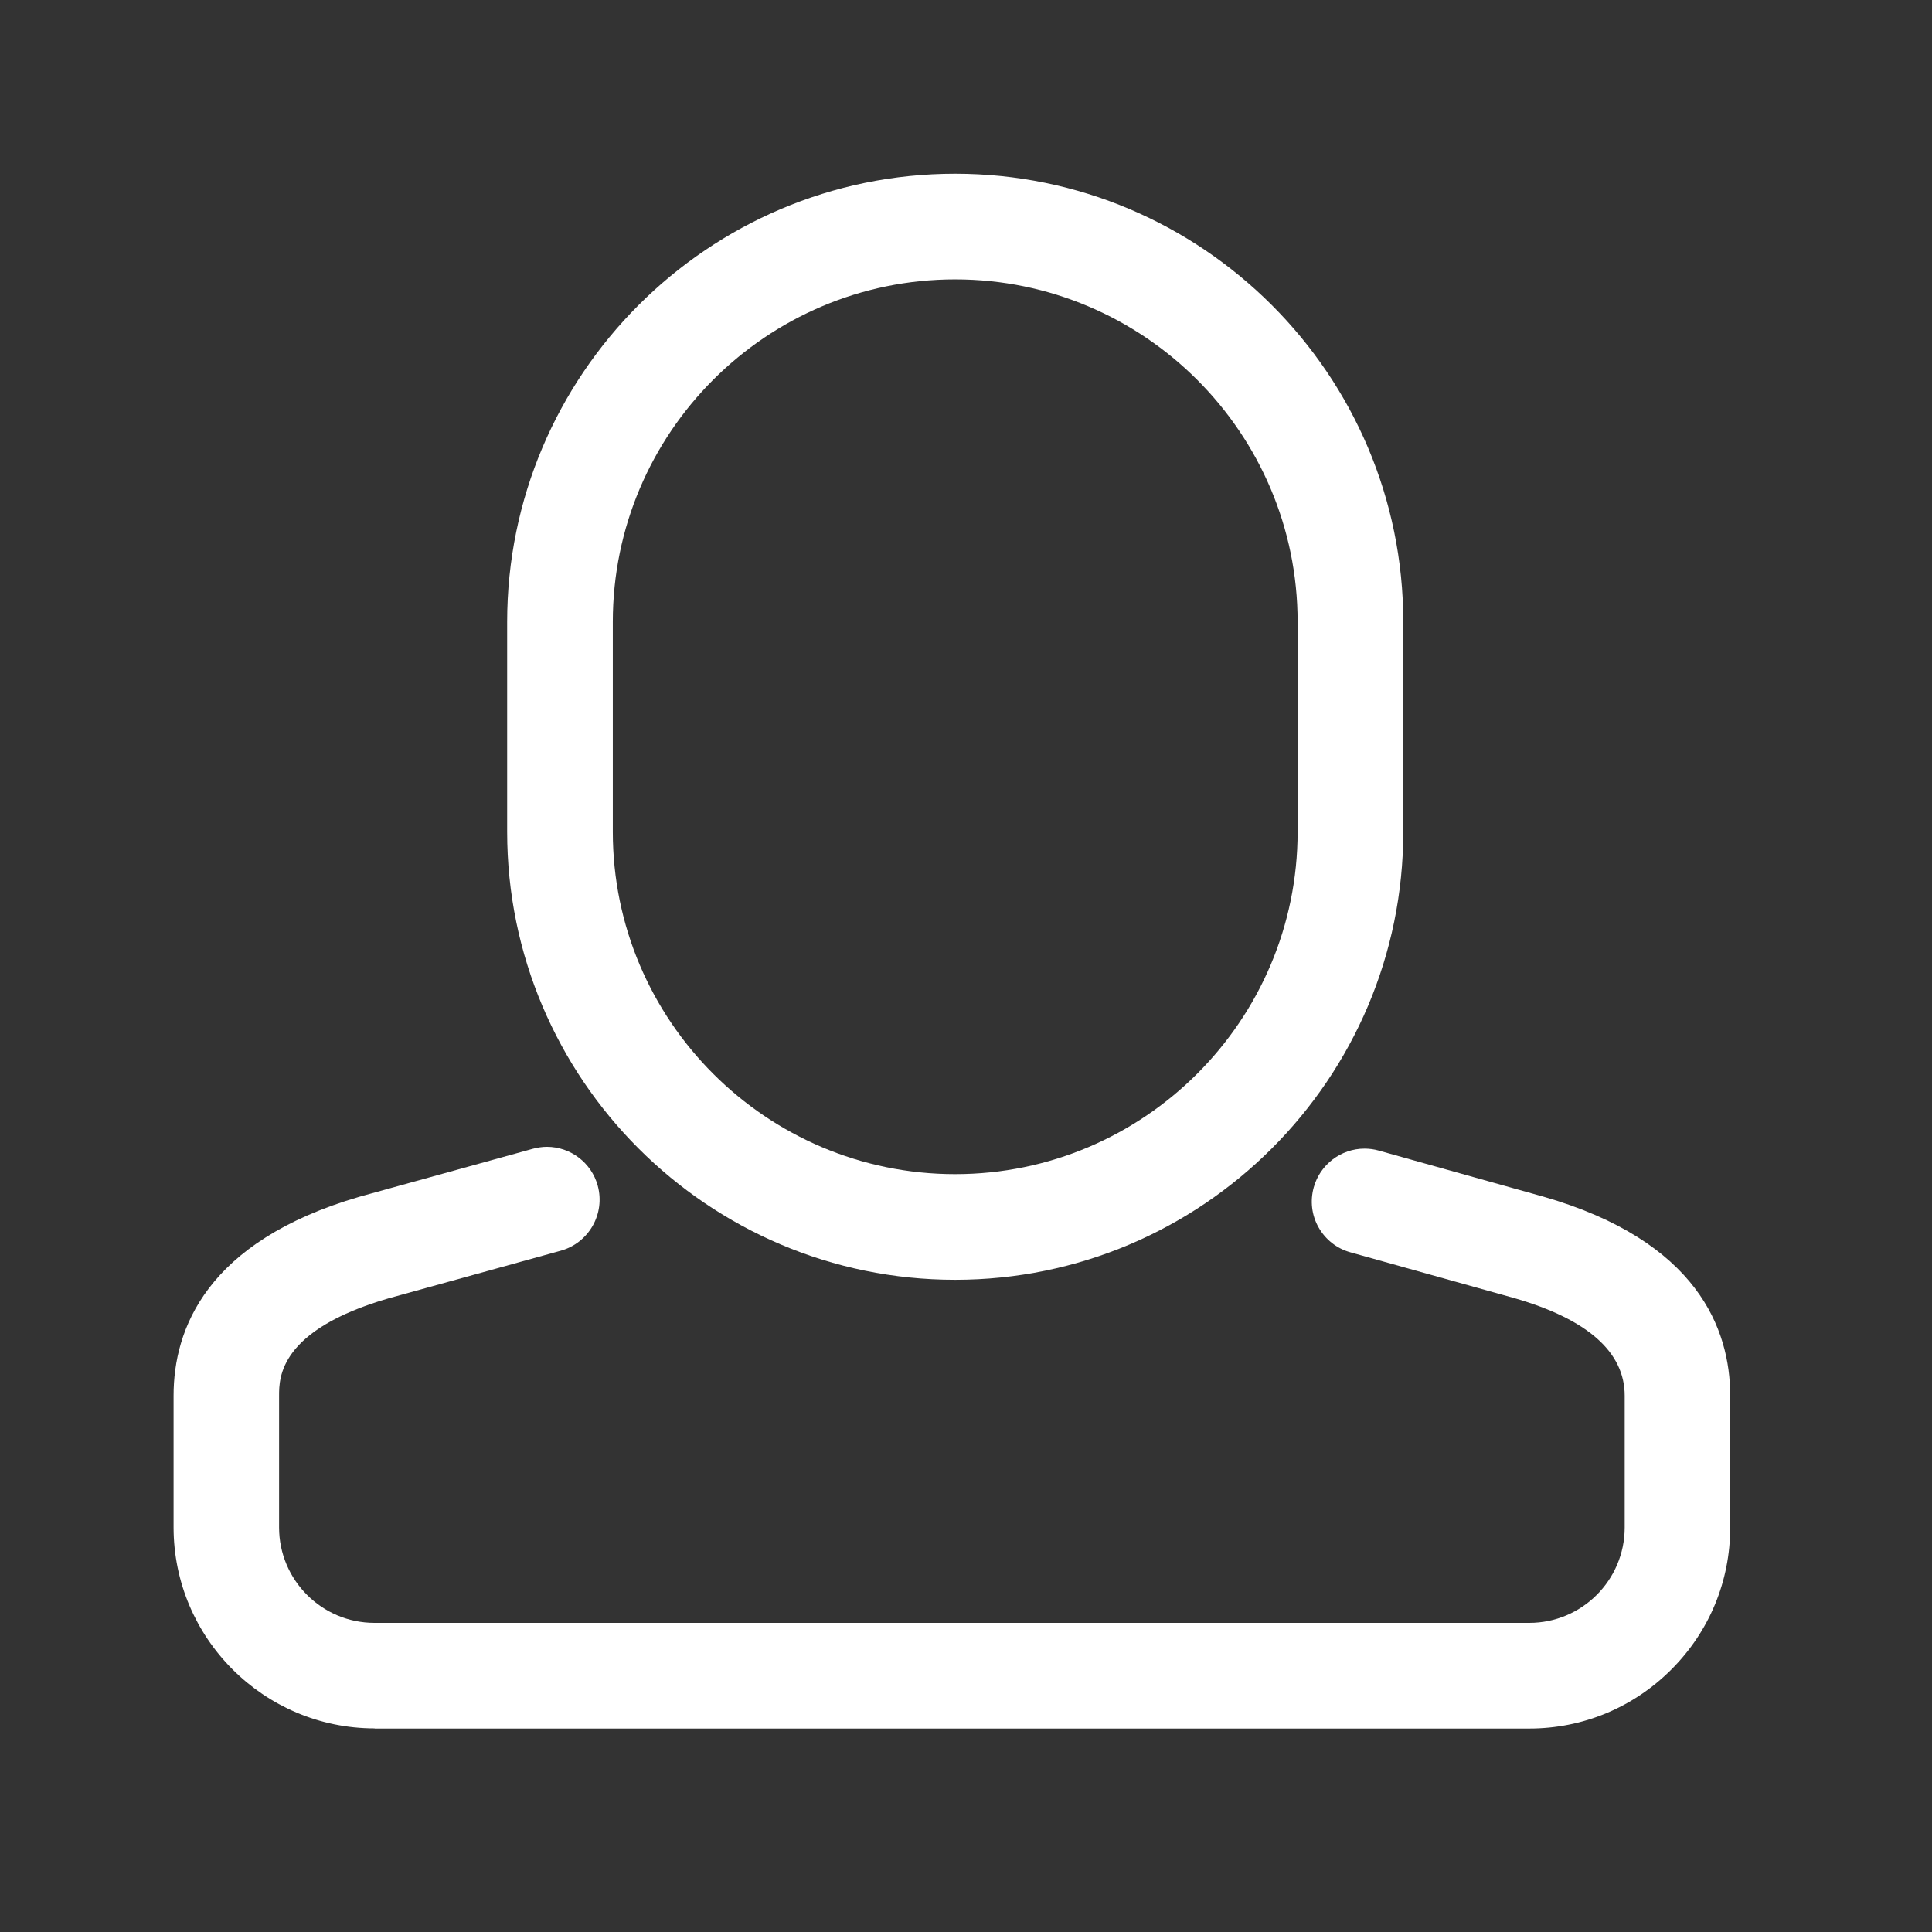
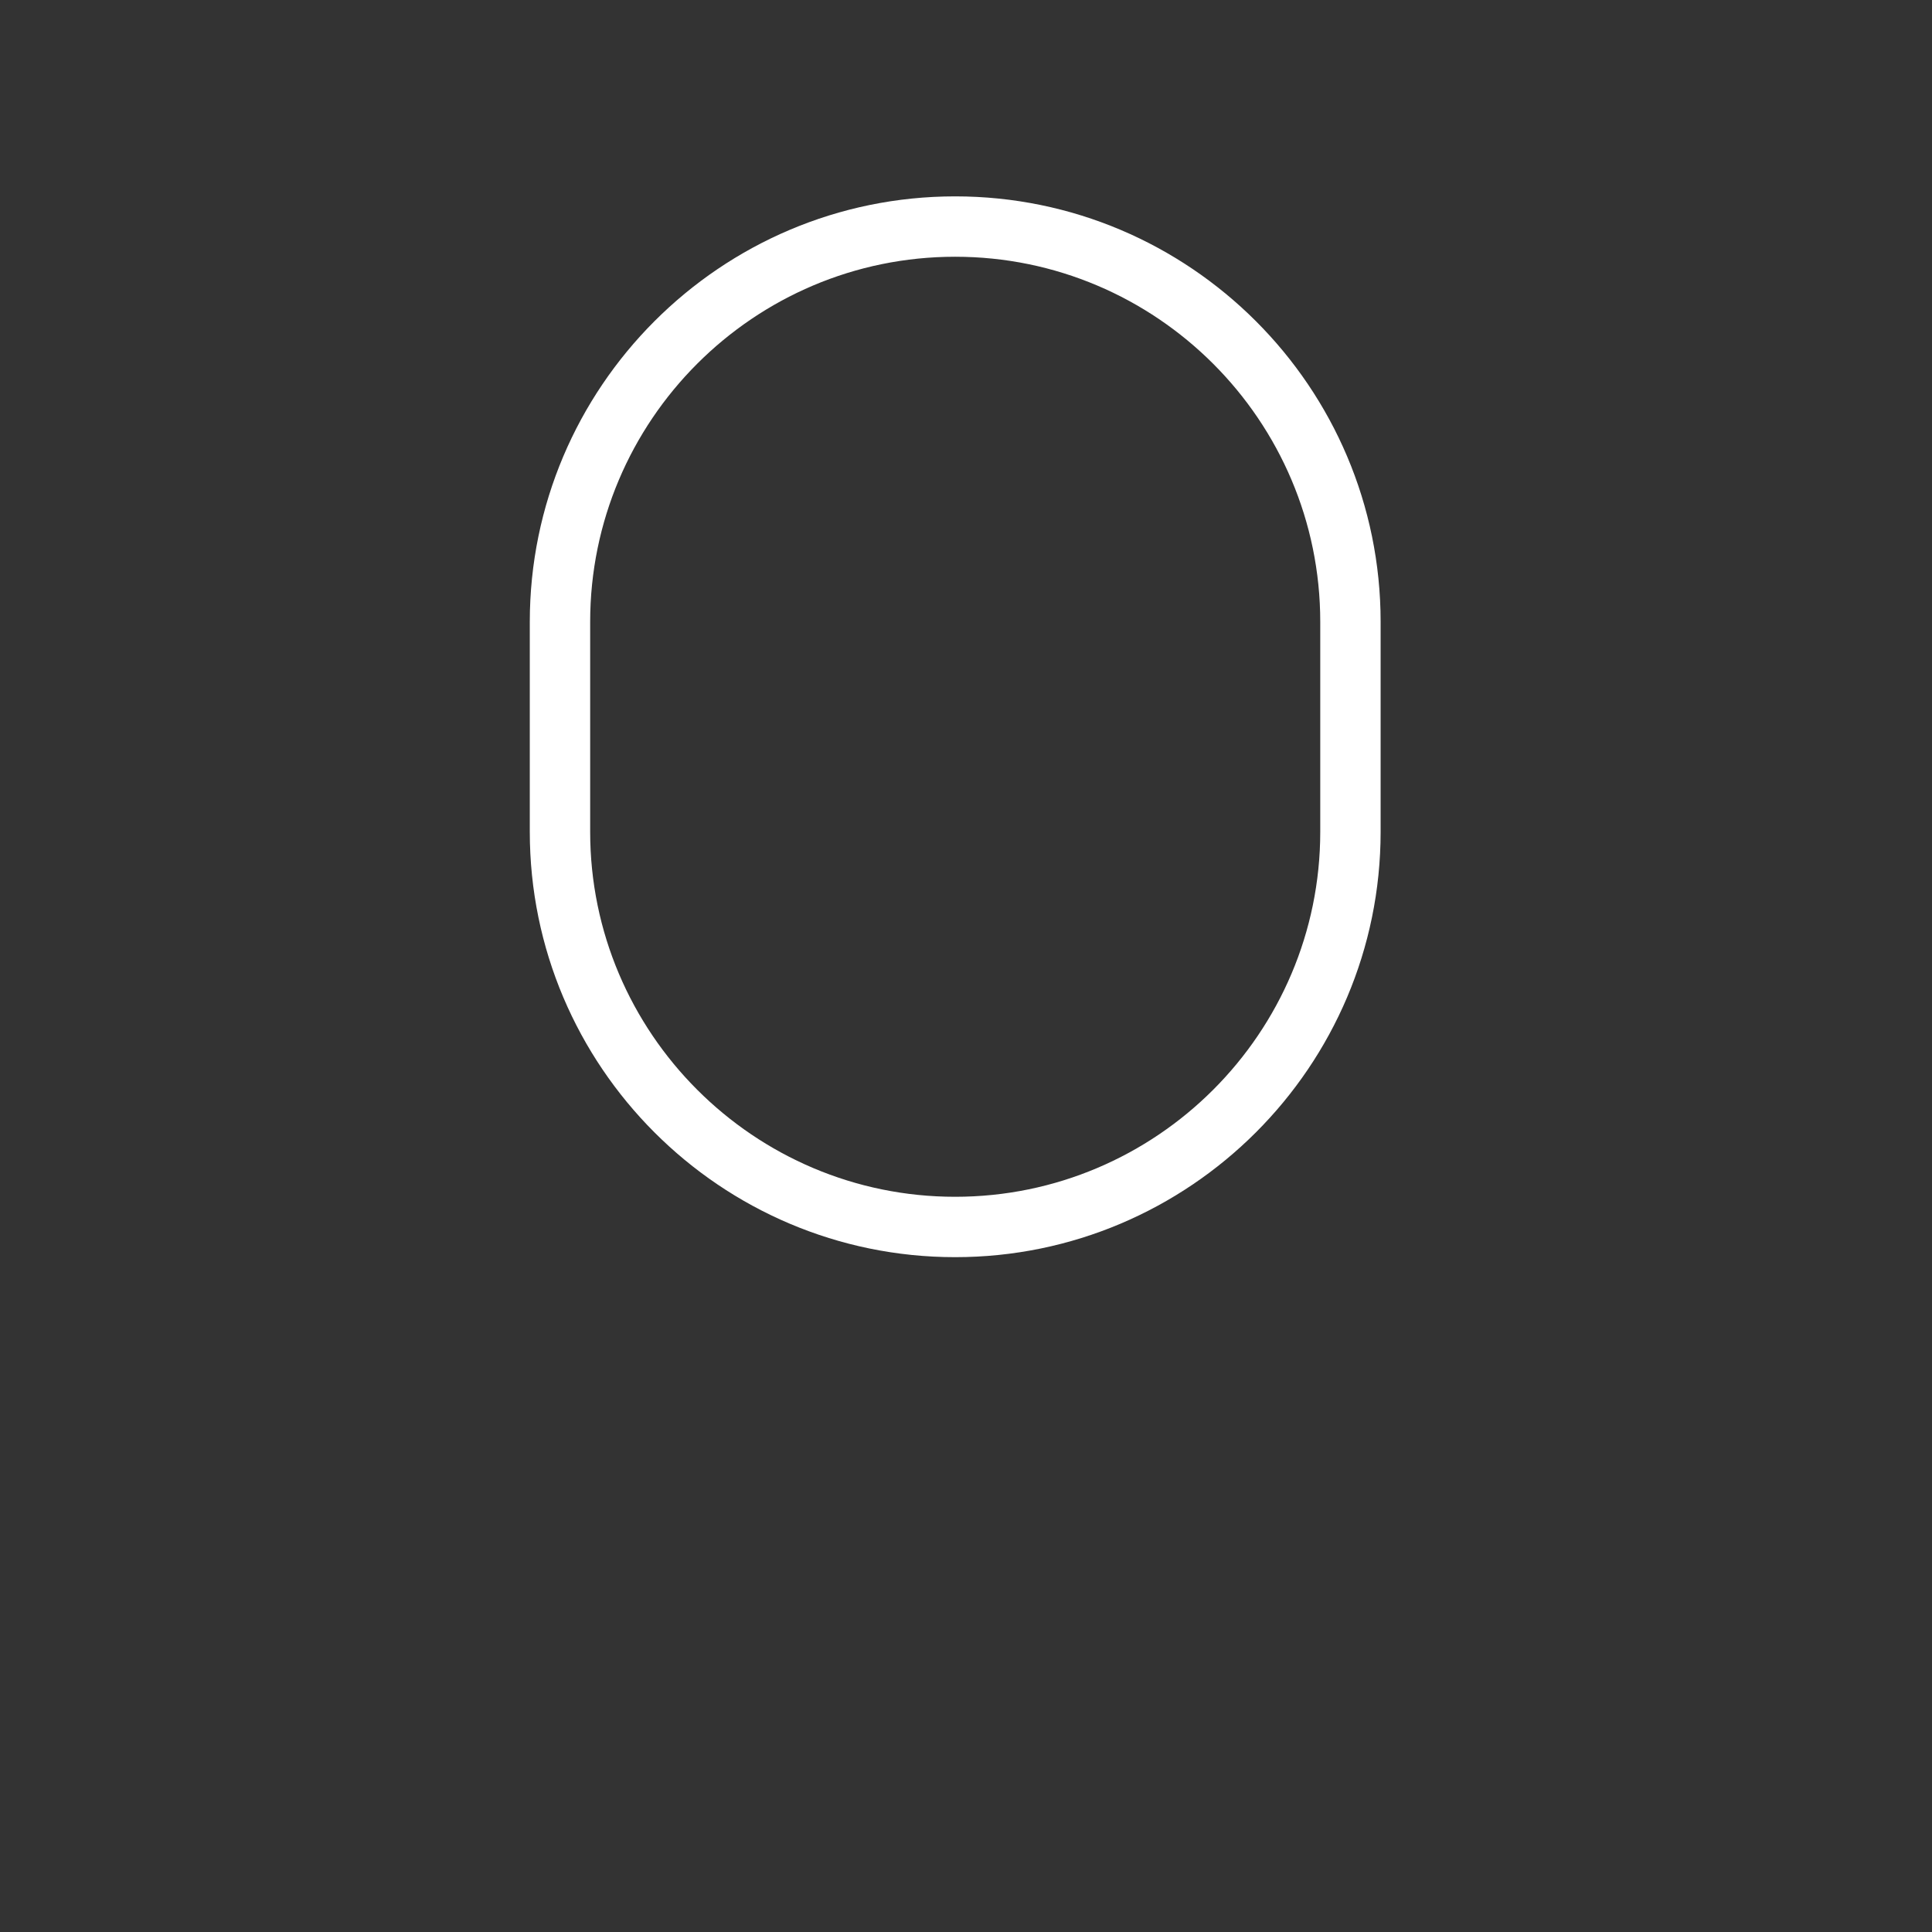
<svg xmlns="http://www.w3.org/2000/svg" version="1.1" id="Layer_1" x="0px" y="0px" width="128px" height="128px" viewBox="0 0 128 128" style="enable-background:new 0 0 128 128;" xml:space="preserve">
  <rect x="0" y="0" width="128" height="128" fill="#333333" stroke="none" />
  <style type="text/css">

	.st0{fill:#FFFFFF;}

</style>
-   <path class="st0" d="M63.28,84.79c-16.37,0-29.68-13.32-29.68-29.68V41.2c0-16.37,13.32-29.69,29.68-29.69  c16.37,0,29.69,13.32,29.69,29.69v13.91C92.97,71.47,79.65,84.79,63.28,84.79z M63.28,18.51c-12.51,0-22.68,10.18-22.68,22.69v13.91  c0,12.51,10.18,22.68,22.68,22.68c12.51,0,22.69-10.18,22.69-22.68V41.2C85.97,28.69,75.79,18.51,63.28,18.51z" />
  <path class="st0" d="M63.28,83.29c-15.54,0-28.18-12.64-28.18-28.18V41.2c0-15.54,12.64-28.19,28.18-28.19  c15.54,0,28.19,12.64,28.19,28.19v13.91C91.47,70.65,78.82,83.29,63.28,83.29z M63.28,17.01c-13.34,0-24.18,10.85-24.18,24.19v13.91  c0,13.33,10.85,24.18,24.18,24.18c13.34,0,24.19-10.85,24.19-24.18V41.2C87.47,27.86,76.62,17.01,63.28,17.01z" />
-   <path class="st0" d="M24.82,114.51c-7.34,0-13.32-5.98-13.32-13.32v-8.73c0-4.37,2.14-10.21,12.34-13.18l11.46-3.17  c0.31-0.08,0.62-0.13,0.93-0.13c1.57,0,2.96,1.06,3.37,2.57c0.51,1.86-0.58,3.79-2.44,4.31l-11.42,3.16  c-7.25,2.11-7.25,5.26-7.25,6.45v8.73c0,3.48,2.83,6.32,6.32,6.32h76.51c3.48,0,6.32-2.83,6.32-6.32v-8.73  c0-2.89-2.45-5.06-7.29-6.46l-10.88-3.04c-0.9-0.25-1.65-0.84-2.11-1.65c-0.46-0.81-0.57-1.76-0.32-2.66  c0.42-1.51,1.81-2.56,3.36-2.56c0.32,0,0.64,0.04,0.95,0.13l10.9,3.05c10.23,2.94,12.38,8.8,12.38,13.19v8.73  c0,3.55-1.38,6.89-3.9,9.41s-5.86,3.91-9.41,3.91H24.82z" />
-   <path class="st0" d="M101.33,113.01H24.82c-6.52,0-11.82-5.3-11.82-11.82v-8.73c0-3.86,1.95-9.03,11.26-11.74l11.44-3.17  c1.07-0.29,2.17,0.33,2.46,1.4c0.29,1.06-0.33,2.17-1.4,2.46l-11.42,3.16C17,87,17,91.11,17,92.46v8.73c0,4.31,3.51,7.82,7.82,7.82  h76.51c4.31,0,7.82-3.51,7.82-7.82v-8.73c0-3.64-2.82-6.3-8.37-7.9l-10.89-3.04c-1.06-0.3-1.69-1.4-1.39-2.46  c0.3-1.06,1.4-1.69,2.46-1.39l10.91,3.05c9.33,2.68,11.28,7.87,11.28,11.74v8.73C113.15,107.71,107.85,113.01,101.33,113.01z" />
</svg>